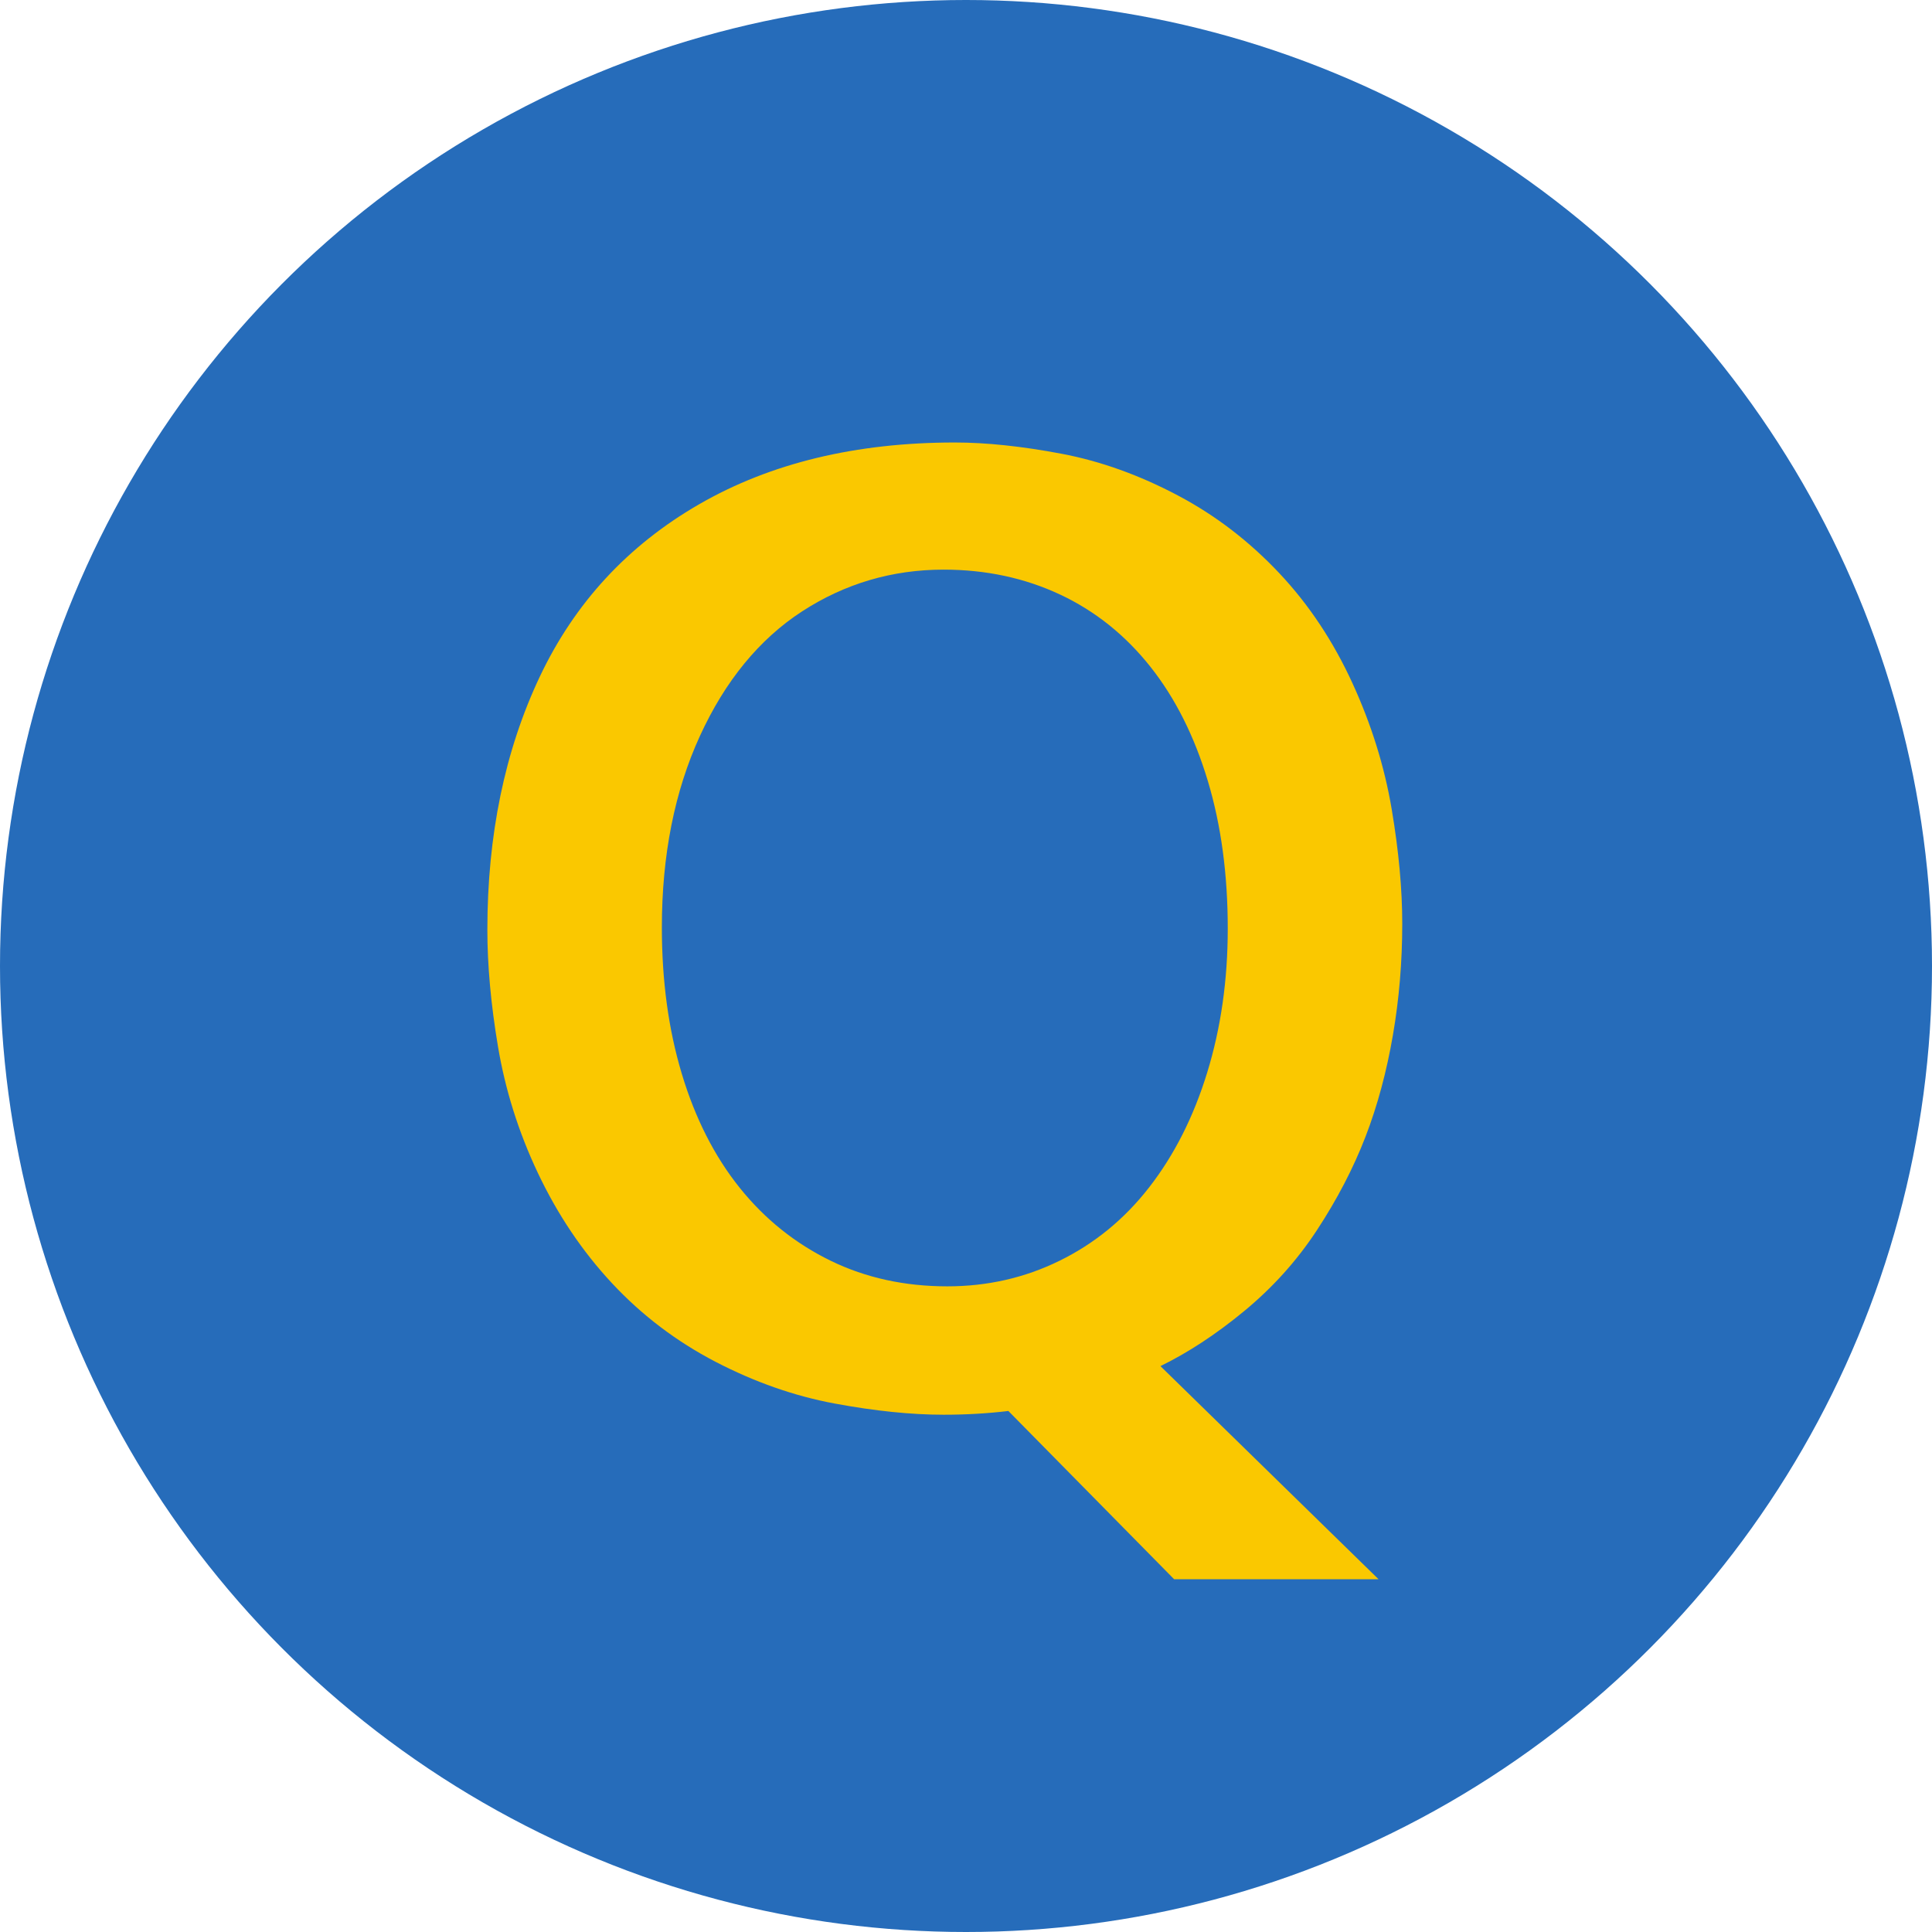
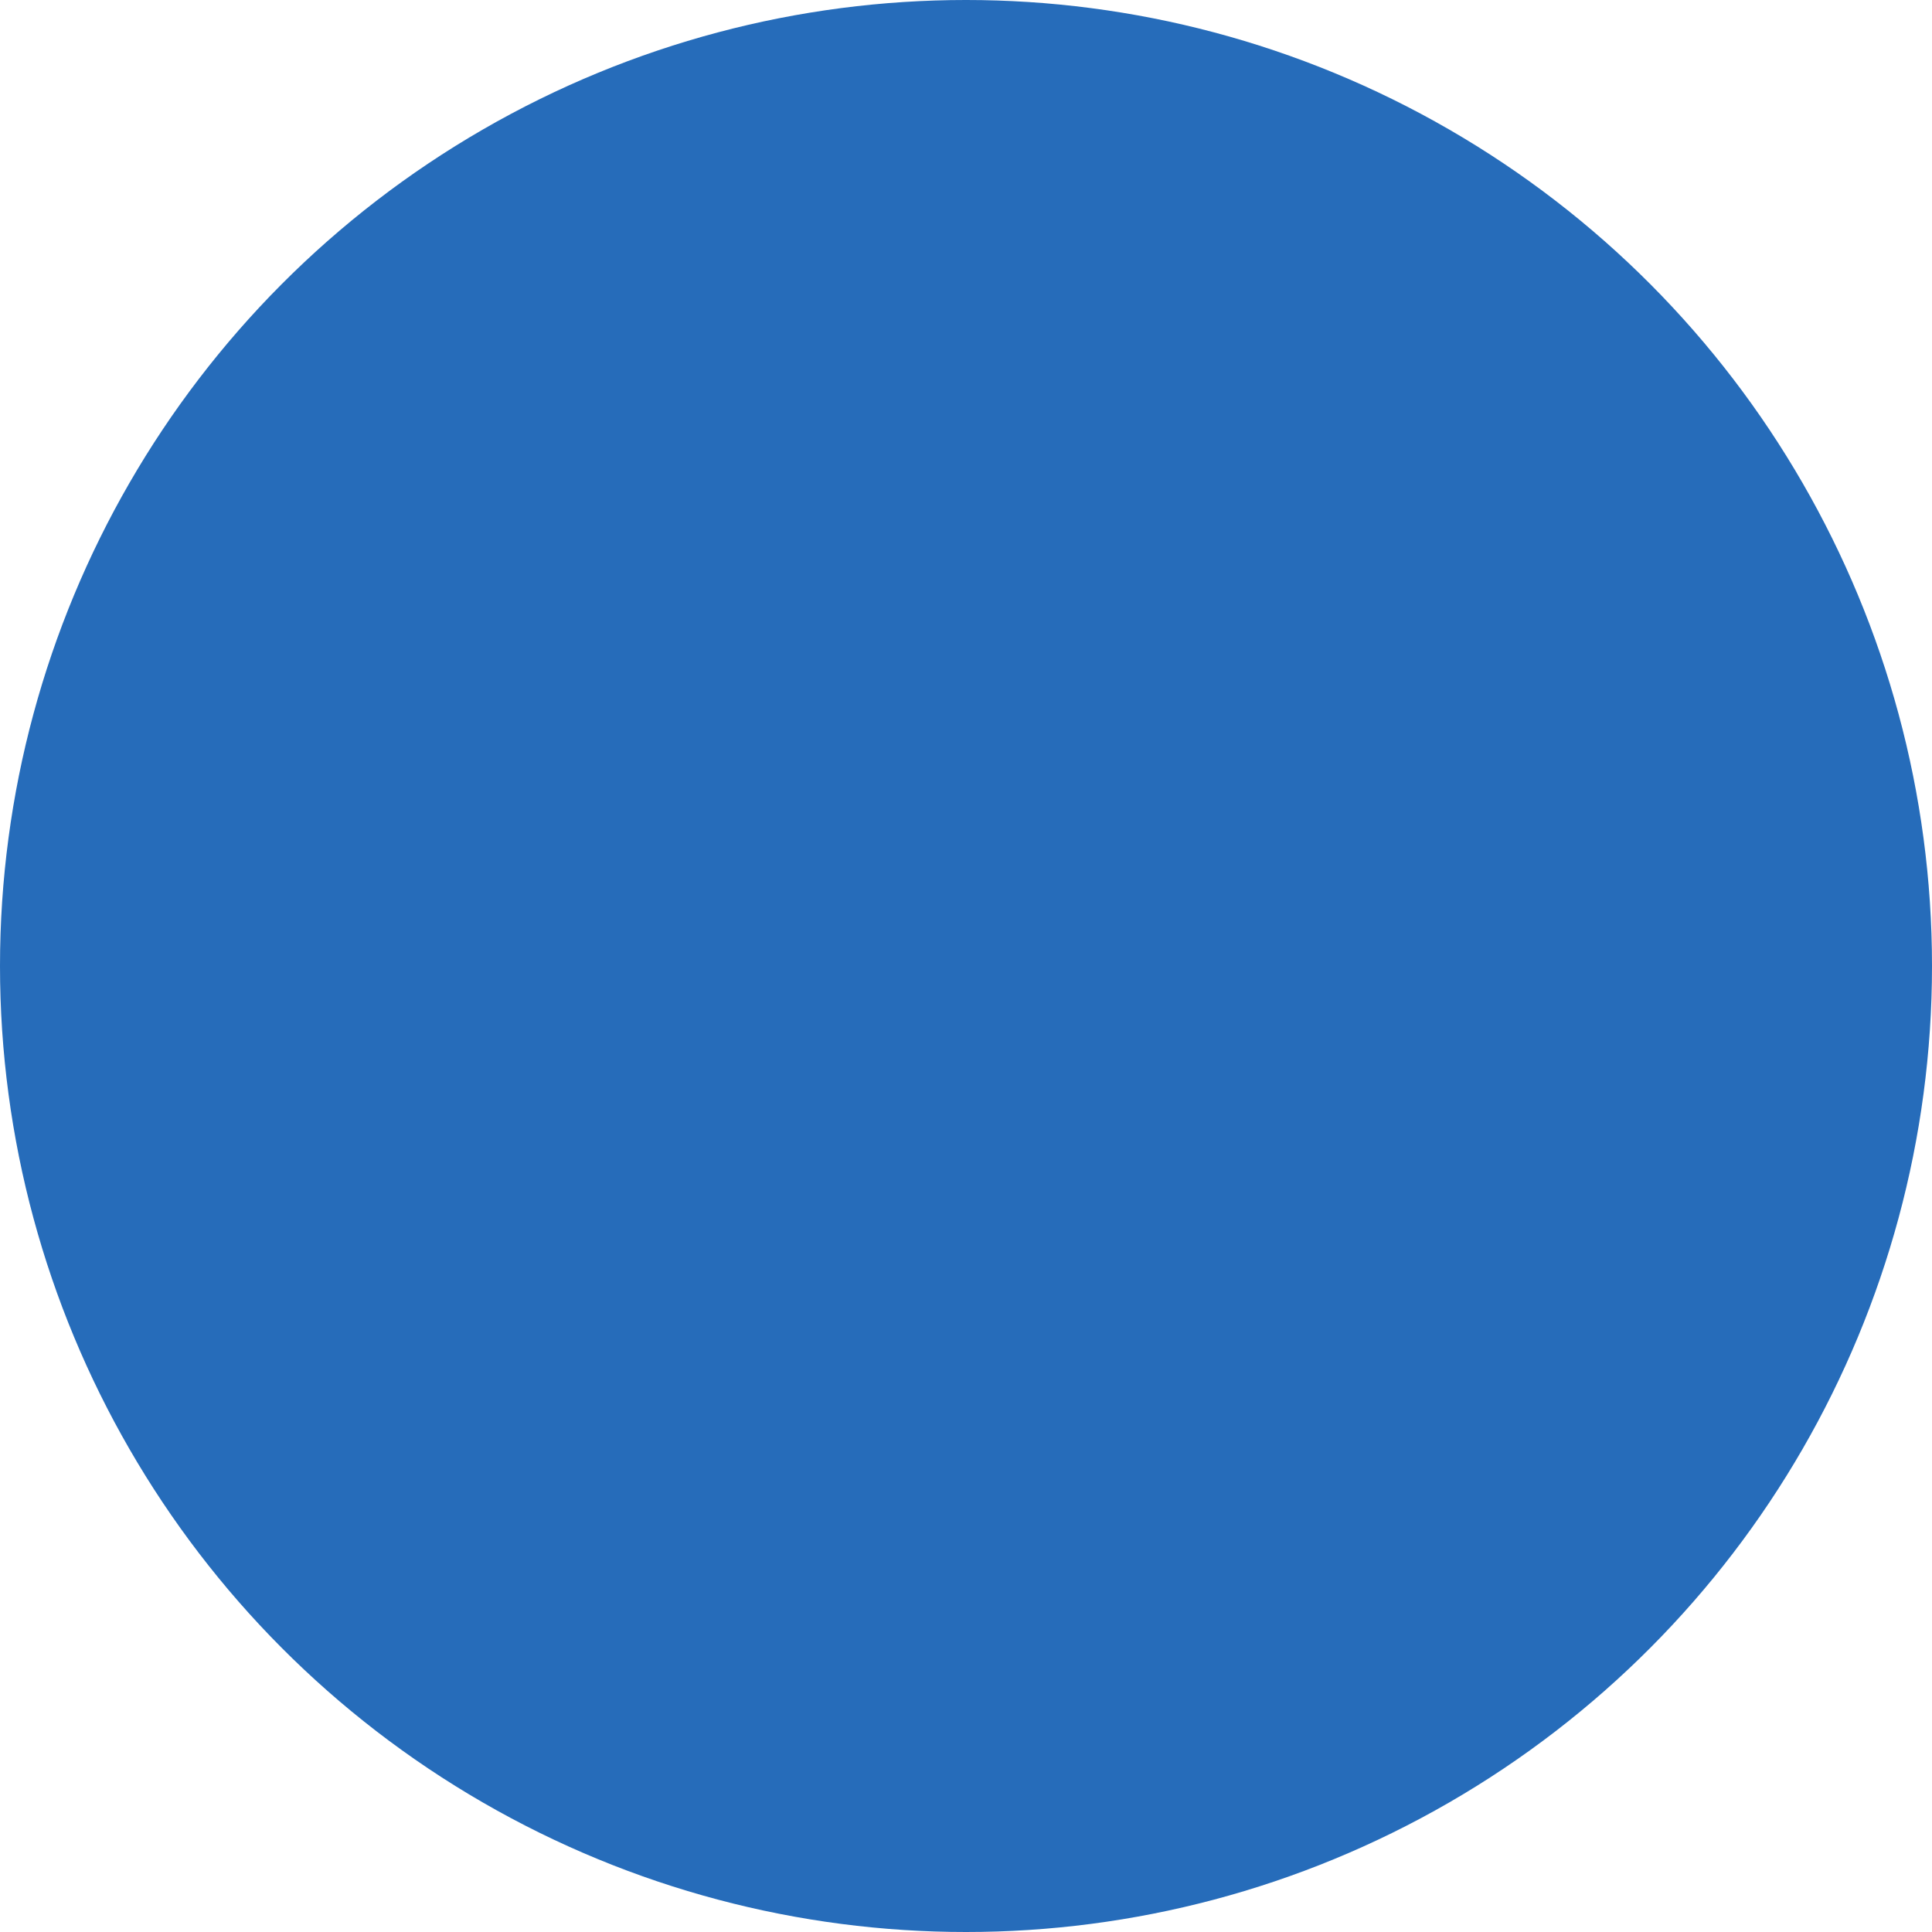
<svg xmlns="http://www.w3.org/2000/svg" viewBox="0 0 62 62">
  <circle cx="31" cy="31" fill="#266cba" r="31" />
-   <path d="m45 29.64c0 1.23-.1 2.42-.3 3.58s-.49 2.25-.88 3.26-.91 2.01-1.56 3-1.43 1.85-2.34 2.6-1.8 1.33-2.68 1.76l7 6.84h-6.56l-5.32-5.4c-.67.08-1.36.12-2.08.12-1.04 0-2.21-.12-3.5-.36s-2.57-.69-3.82-1.34-2.36-1.49-3.32-2.52-1.75-2.21-2.38-3.54-1.05-2.69-1.28-4.06-.34-2.62-.34-3.74c0-3.04.56-5.75 1.68-8.12s2.83-4.22 5.12-5.54 5.03-1.98 8.2-1.98c1.01 0 2.15.12 3.42.36s2.51.69 3.74 1.34 2.31 1.49 3.26 2.5 1.73 2.19 2.34 3.52 1.03 2.68 1.26 4.04.34 2.59.34 3.68zm-5.6.16c0-1.73-.21-3.31-.64-4.74s-1.04-2.65-1.84-3.66-1.77-1.79-2.9-2.32-2.38-.8-3.74-.8c-1.65 0-3.17.45-4.54 1.34s-2.47 2.23-3.28 4-1.22 3.82-1.22 6.14c0 1.71.21 3.27.64 4.7s1.05 2.65 1.86 3.66 1.79 1.79 2.92 2.34 2.38.82 3.74.82c1.28 0 2.48-.27 3.6-.82s2.08-1.33 2.88-2.36 1.42-2.25 1.86-3.68.66-2.97.66-4.62z" fill="#fac800" />
</svg>